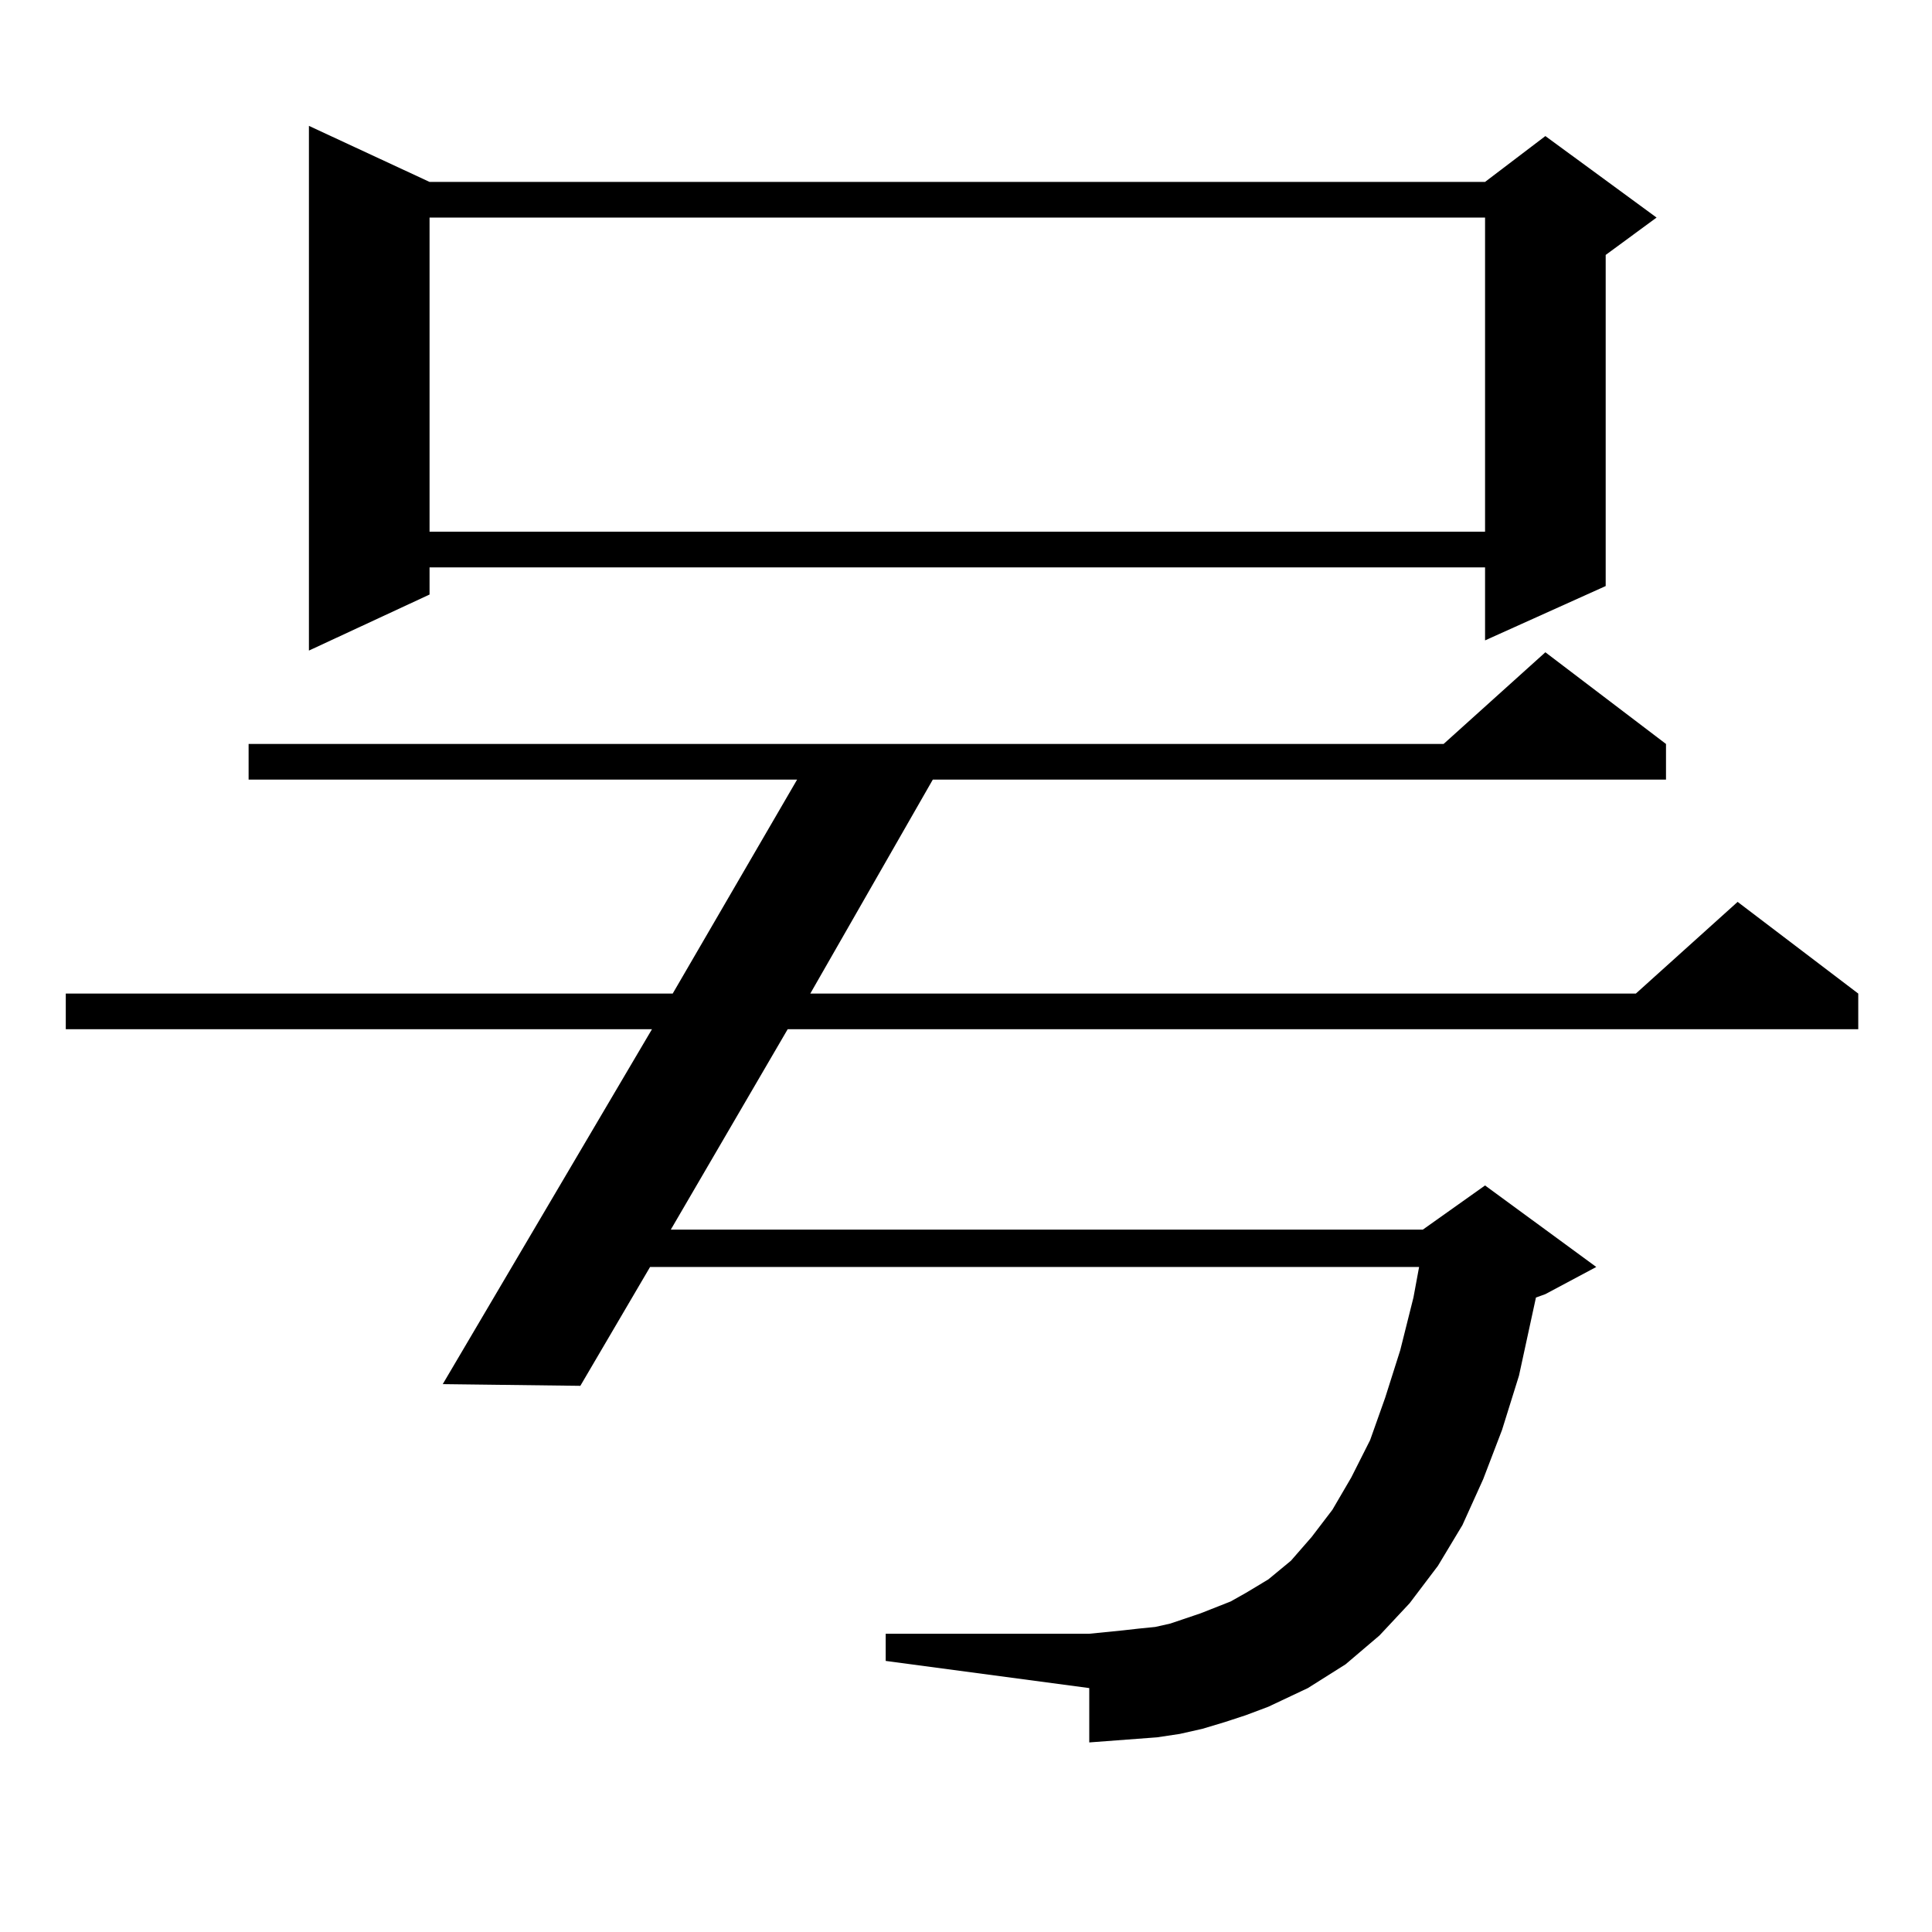
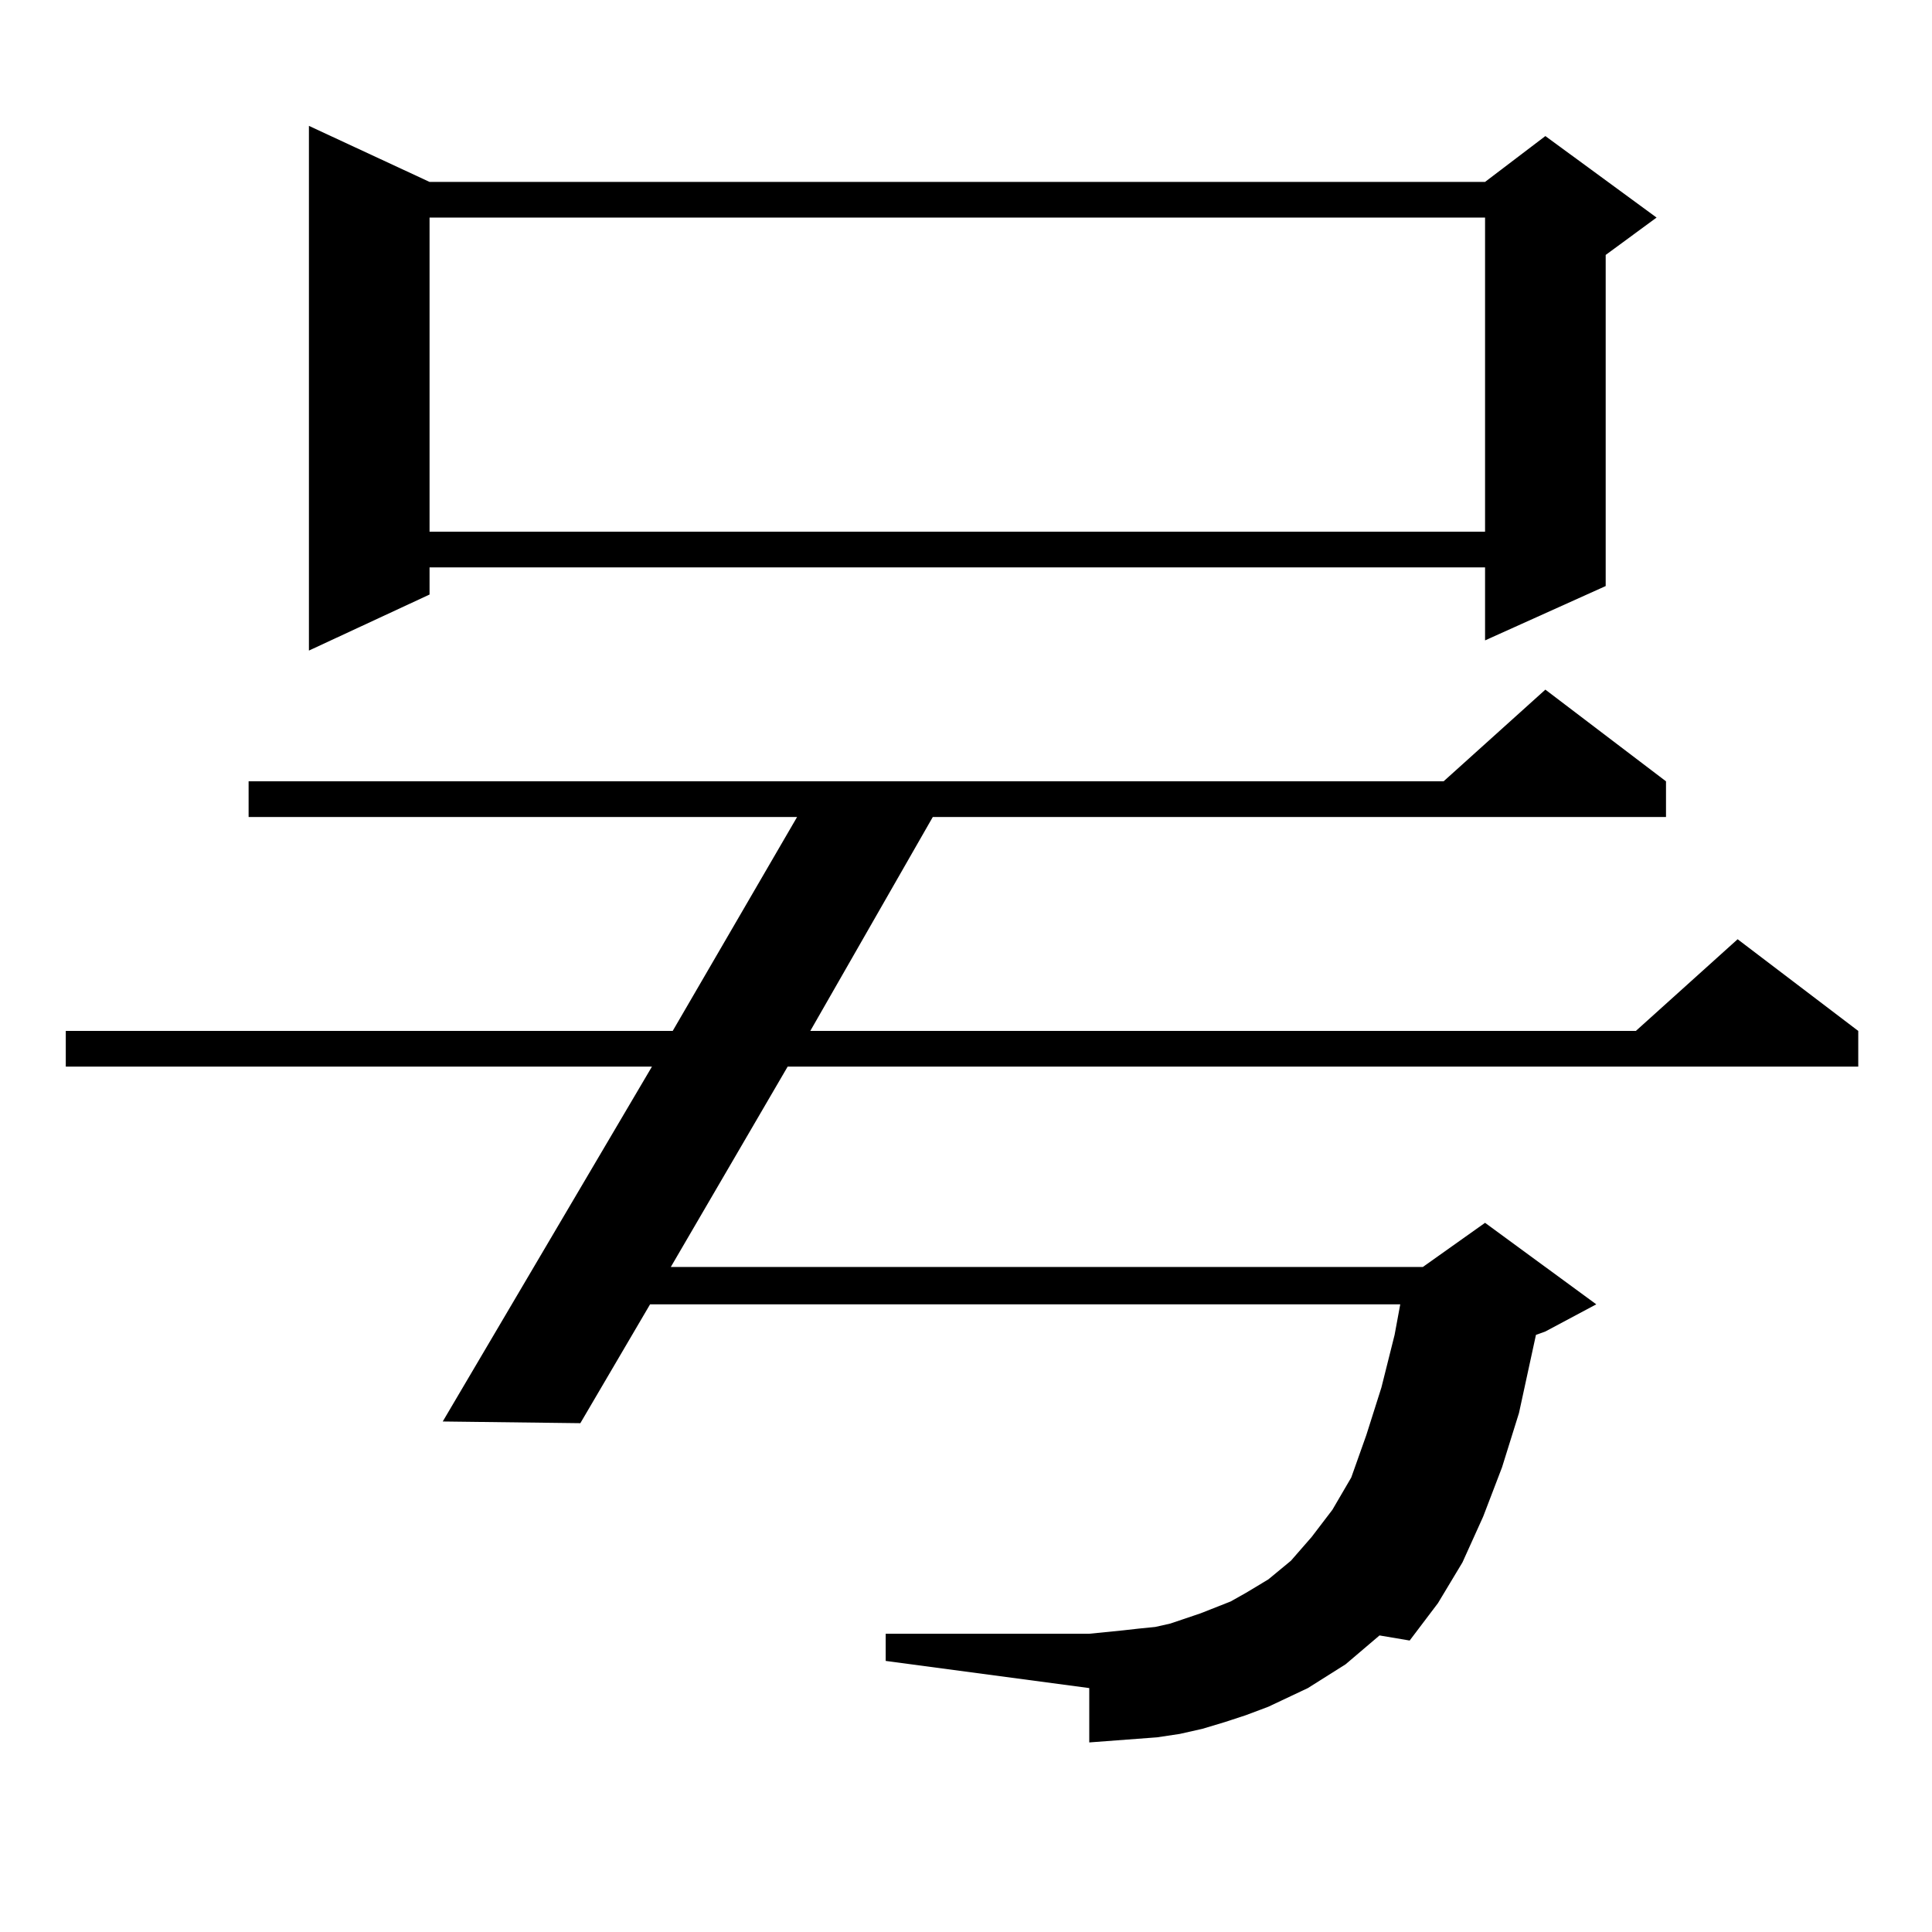
<svg xmlns="http://www.w3.org/2000/svg" version="1.1" id="图层_1" x="0px" y="0px" width="1000px" height="1000px" viewBox="0 0 1000 1000" enable-background="new 0 0 1000 1000" xml:space="preserve">
-   <path d="M656.472,883.414l-11.707,4.395l-10.731,3.516l-11.707,3.516l-11.707,2.637l-11.707,1.758l-11.707,0.879l-11.707,0.879  l-11.707,0.879v-28.125l-105.363-14.063v-14.063h105.363l17.561-1.758l7.805-0.879l8.78-0.879l7.805-1.758l15.609-5.273  l15.609-6.152l7.805-4.395l11.707-7.031l11.707-9.668l10.731-12.305l10.731-14.063l9.756-16.699l9.756-19.336l7.805-21.973  l7.805-24.609l6.829-27.246l2.927-15.82H336.479l-36.097,61.523l-71.218-0.879l108.29-183.691H34.048v-18.457h314.139  l64.389-110.742H128.68v-18.457h618.521l52.682-47.461l62.438,47.461v18.457H482.817l-63.413,110.742h427.307l52.682-47.461  l62.438,47.461v18.457H407.697l-60.486,103.711H736.47l32.194-22.852l57.56,42.188l-26.341,14.063l-4.878,1.758l-8.78,40.43  l-8.78,28.125l-9.756,25.488l-10.731,23.73l-12.683,21.094l-14.634,19.336L714.031,846.5l-17.561,14.941l-19.512,12.305  L656.472,883.414z M222.336,94.156h546.328l31.219-23.73l57.56,42.188l-26.341,19.336v171.387l-62.438,28.125v-37.793H222.336  v14.063l-62.438,29.004V65.152L222.336,94.156z M222.336,112.613v162.598h546.328V112.613H222.336z" />
+   <path d="M656.472,883.414l-11.707,4.395l-10.731,3.516l-11.707,3.516l-11.707,2.637l-11.707,1.758l-11.707,0.879l-11.707,0.879  l-11.707,0.879v-28.125l-105.363-14.063v-14.063h105.363l17.561-1.758l7.805-0.879l8.78-0.879l7.805-1.758l15.609-5.273  l15.609-6.152l7.805-4.395l11.707-7.031l11.707-9.668l10.731-12.305l10.731-14.063l9.756-16.699l7.805-21.973  l7.805-24.609l6.829-27.246l2.927-15.82H336.479l-36.097,61.523l-71.218-0.879l108.29-183.691H34.048v-18.457h314.139  l64.389-110.742H128.68v-18.457h618.521l52.682-47.461l62.438,47.461v18.457H482.817l-63.413,110.742h427.307l52.682-47.461  l62.438,47.461v18.457H407.697l-60.486,103.711H736.47l32.194-22.852l57.56,42.188l-26.341,14.063l-4.878,1.758l-8.78,40.43  l-8.78,28.125l-9.756,25.488l-10.731,23.73l-12.683,21.094l-14.634,19.336L714.031,846.5l-17.561,14.941l-19.512,12.305  L656.472,883.414z M222.336,94.156h546.328l31.219-23.73l57.56,42.188l-26.341,19.336v171.387l-62.438,28.125v-37.793H222.336  v14.063l-62.438,29.004V65.152L222.336,94.156z M222.336,112.613v162.598h546.328V112.613H222.336z" />
</svg>